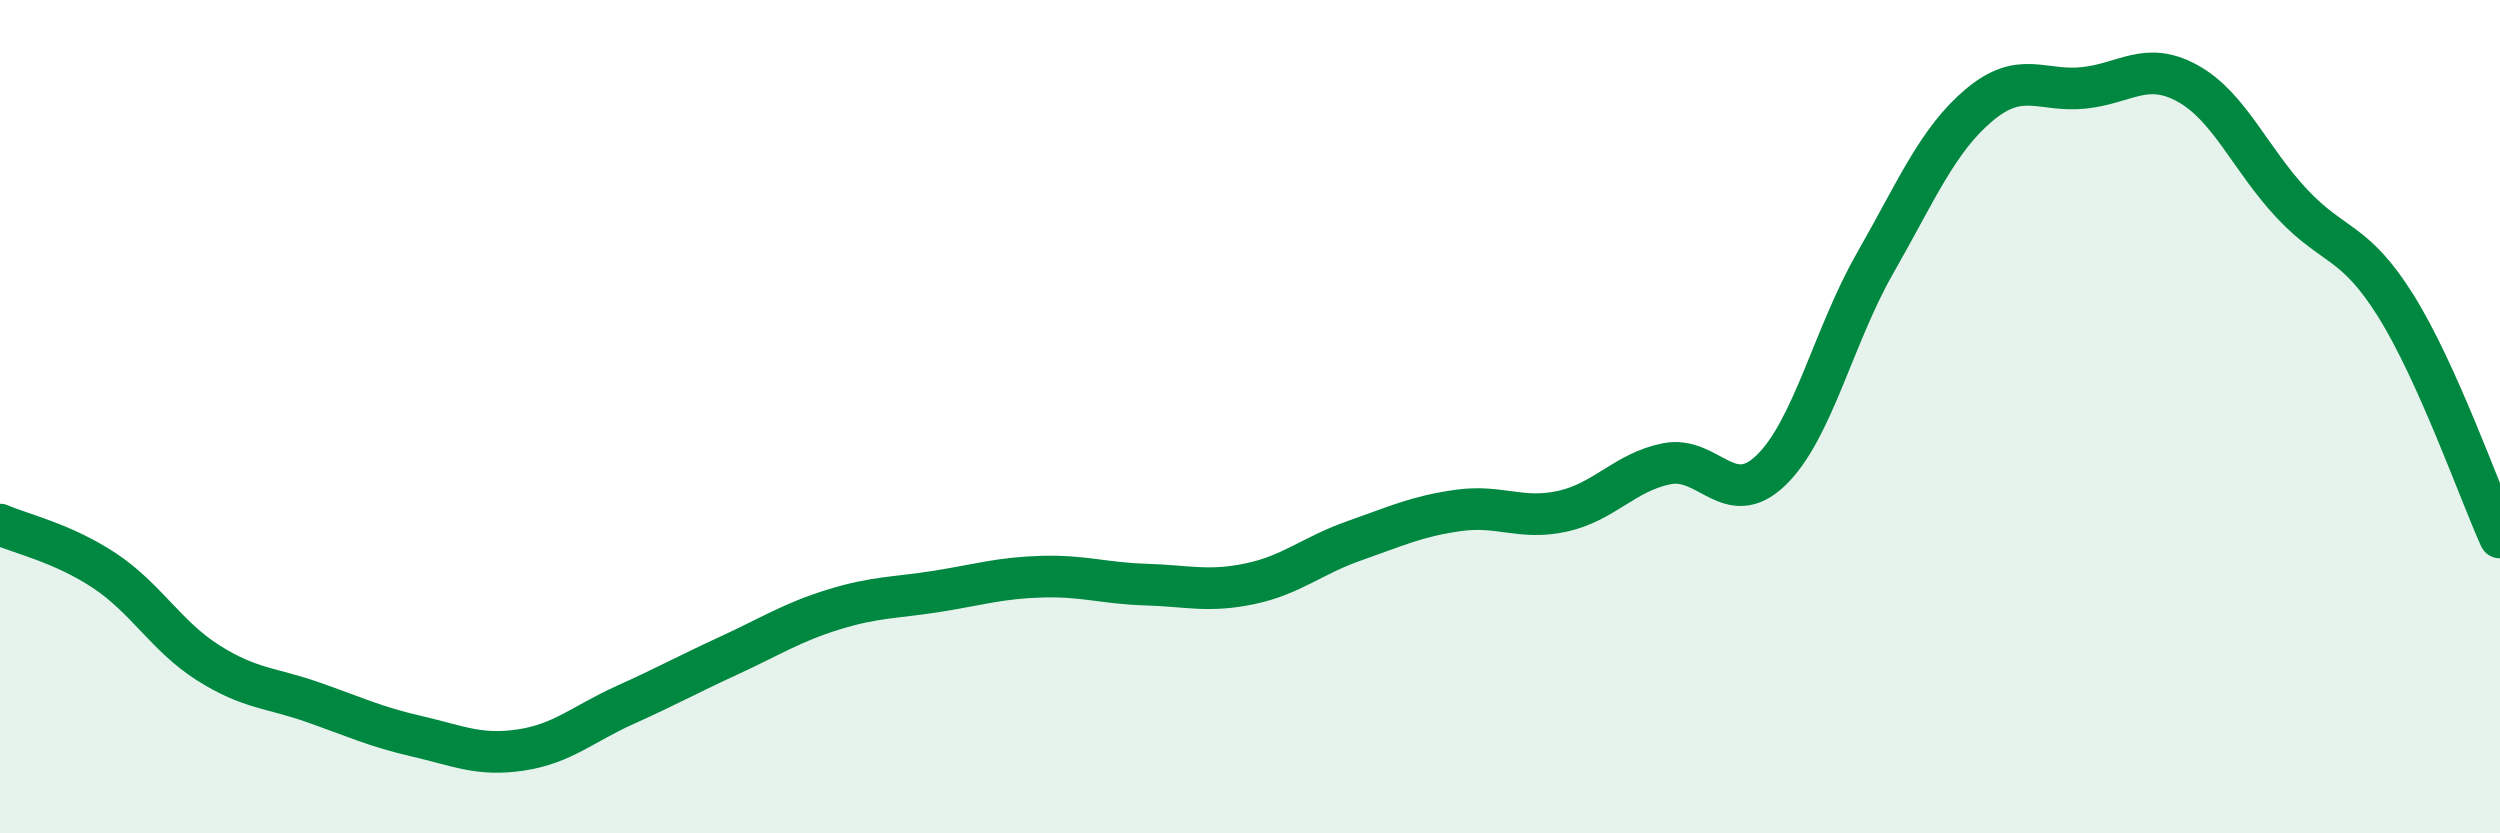
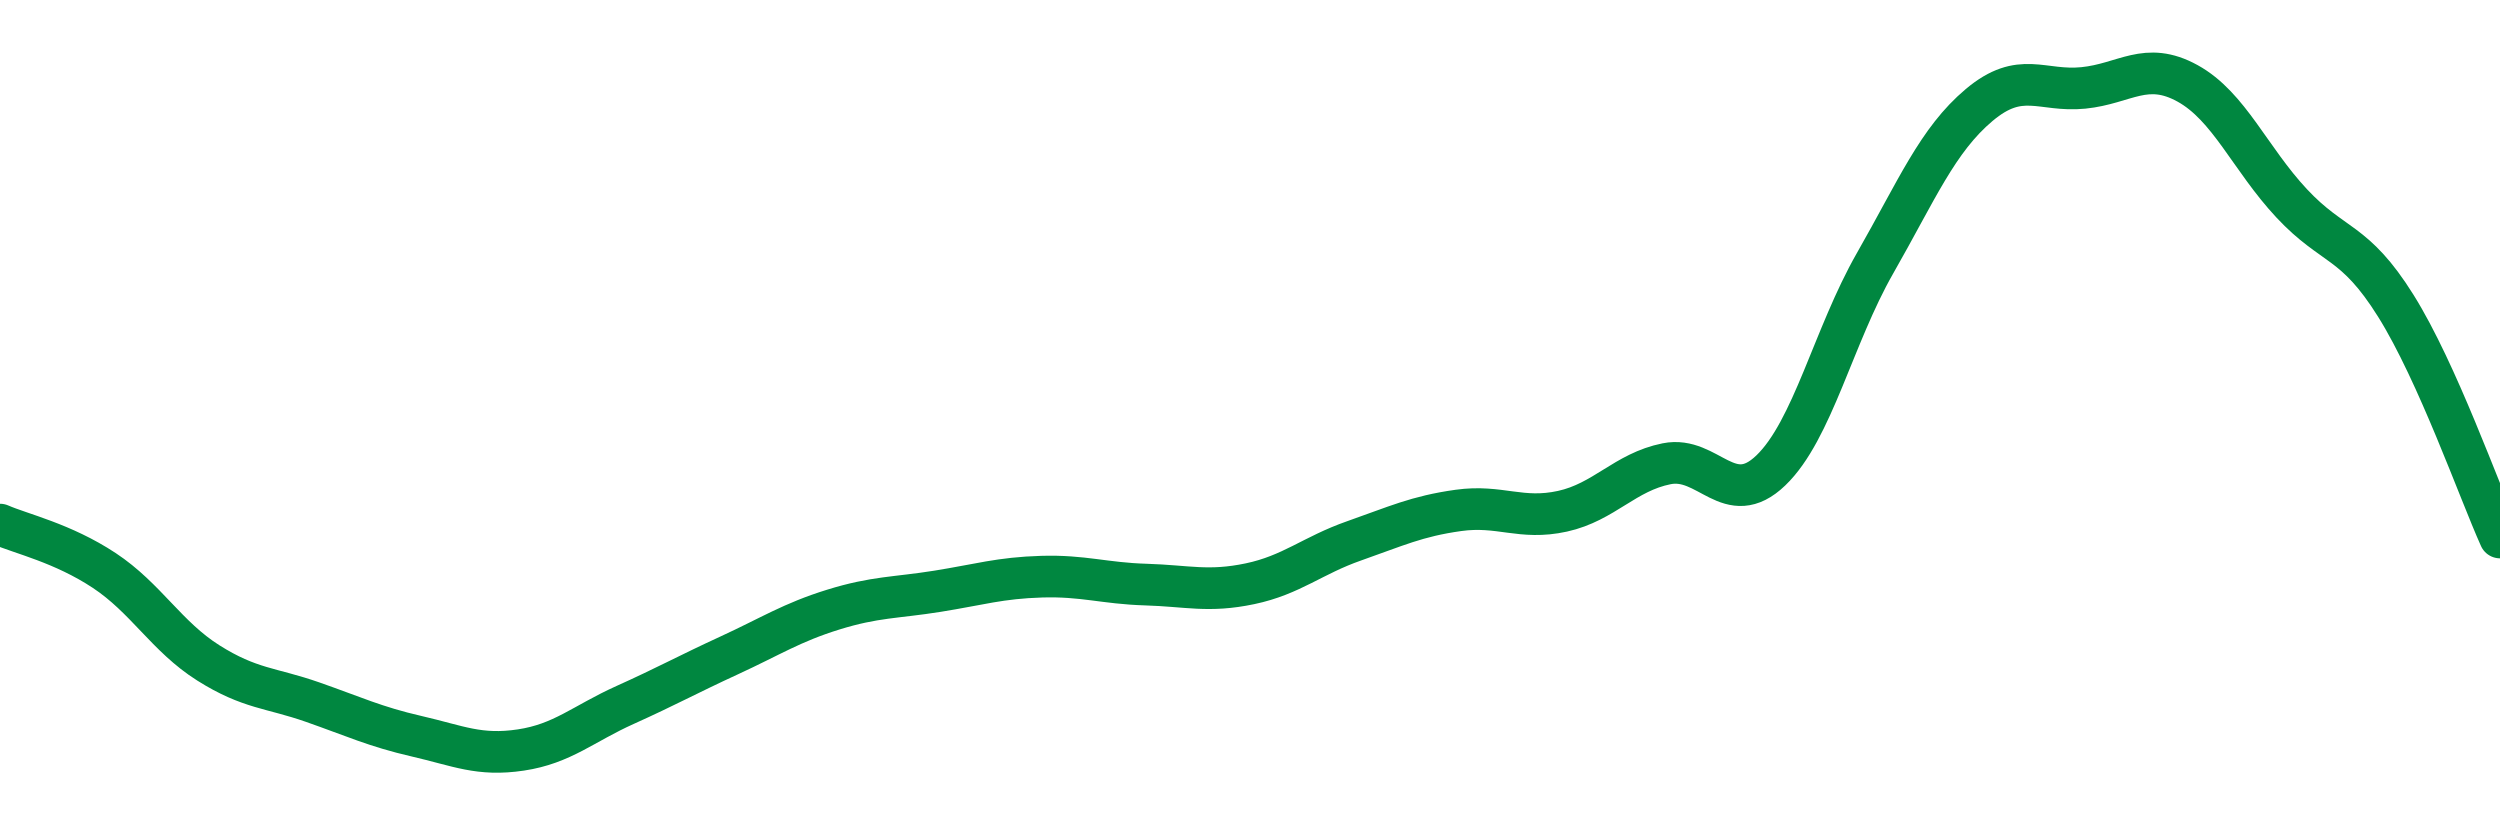
<svg xmlns="http://www.w3.org/2000/svg" width="60" height="20" viewBox="0 0 60 20">
-   <path d="M 0,12.59 C 0.5,12.81 1.5,13.03 2.5,13.69 C 3.5,14.35 4,15.28 5,15.91 C 6,16.54 6.5,16.5 7.5,16.85 C 8.5,17.2 9,17.44 10,17.67 C 11,17.9 11.5,18.15 12.5,18 C 13.5,17.85 14,17.37 15,16.92 C 16,16.47 16.5,16.19 17.5,15.73 C 18.5,15.27 19,14.94 20,14.63 C 21,14.32 21.5,14.35 22.5,14.19 C 23.5,14.03 24,13.87 25,13.84 C 26,13.81 26.5,14 27.5,14.03 C 28.5,14.06 29,14.22 30,14.01 C 31,13.8 31.5,13.33 32.5,12.98 C 33.5,12.63 34,12.39 35,12.25 C 36,12.11 36.5,12.49 37.5,12.27 C 38.5,12.05 39,11.33 40,11.13 C 41,10.93 41.5,12.25 42.5,11.29 C 43.5,10.33 44,8.07 45,6.32 C 46,4.57 46.5,3.36 47.5,2.52 C 48.5,1.68 49,2.21 50,2.11 C 51,2.01 51.5,1.45 52.5,2 C 53.5,2.55 54,3.81 55,4.88 C 56,5.95 56.5,5.74 57.5,7.34 C 58.5,8.94 59.5,11.79 60,12.9L60 20L0 20Z" fill="#008740" opacity="0.1" stroke-linecap="round" stroke-linejoin="round" />
  <path d="M 0,12.59 C 0.5,12.81 1.5,13.03 2.5,13.69 C 3.5,14.35 4,15.28 5,15.91 C 6,16.54 6.5,16.5 7.5,16.85 C 8.5,17.2 9,17.44 10,17.67 C 11,17.9 11.5,18.15 12.5,18 C 13.5,17.85 14,17.37 15,16.92 C 16,16.47 16.5,16.19 17.5,15.73 C 18.5,15.27 19,14.94 20,14.63 C 21,14.32 21.5,14.35 22.5,14.19 C 23.5,14.03 24,13.87 25,13.84 C 26,13.81 26.5,14 27.5,14.03 C 28.5,14.06 29,14.22 30,14.01 C 31,13.8 31.5,13.33 32.5,12.98 C 33.5,12.63 34,12.39 35,12.25 C 36,12.11 36.5,12.49 37.5,12.27 C 38.5,12.05 39,11.33 40,11.13 C 41,10.93 41.5,12.25 42.5,11.29 C 43.5,10.33 44,8.07 45,6.32 C 46,4.57 46.5,3.36 47.5,2.52 C 48.5,1.68 49,2.21 50,2.11 C 51,2.01 51.5,1.45 52.5,2 C 53.5,2.55 54,3.81 55,4.88 C 56,5.95 56.5,5.74 57.5,7.34 C 58.5,8.94 59.5,11.79 60,12.9" stroke="#008740" stroke-width="1" fill="none" stroke-linecap="round" stroke-linejoin="round" />
</svg>